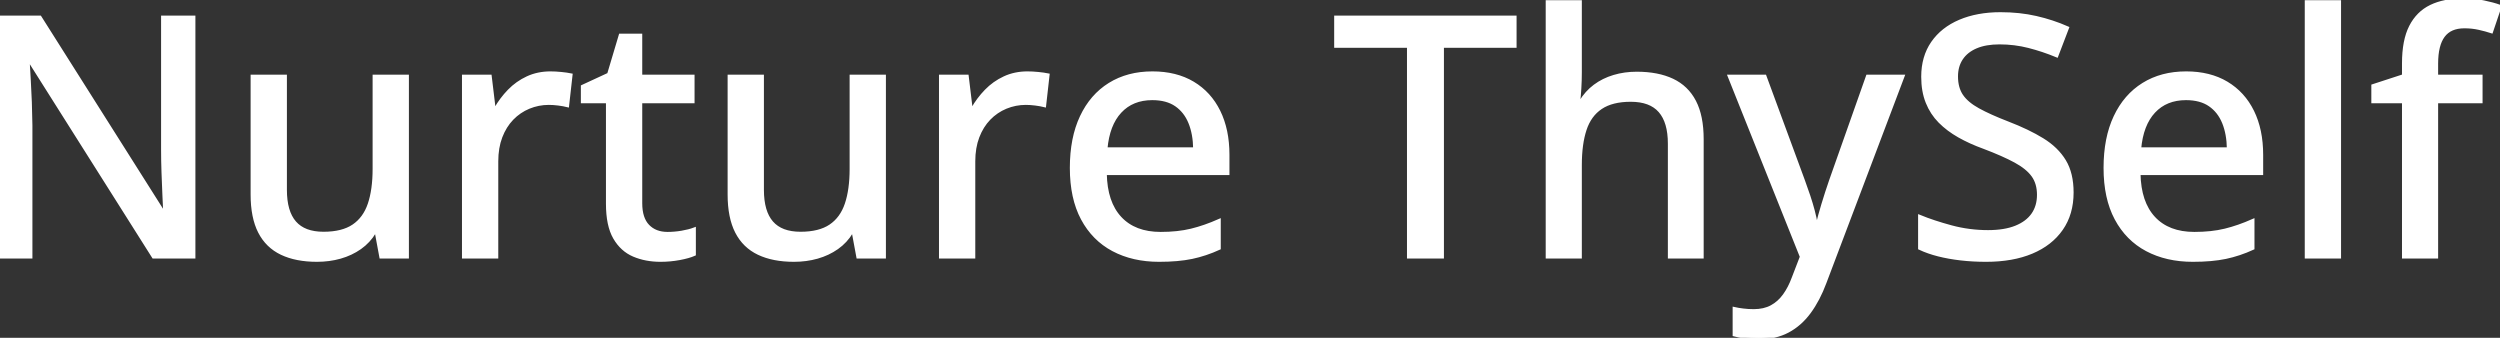
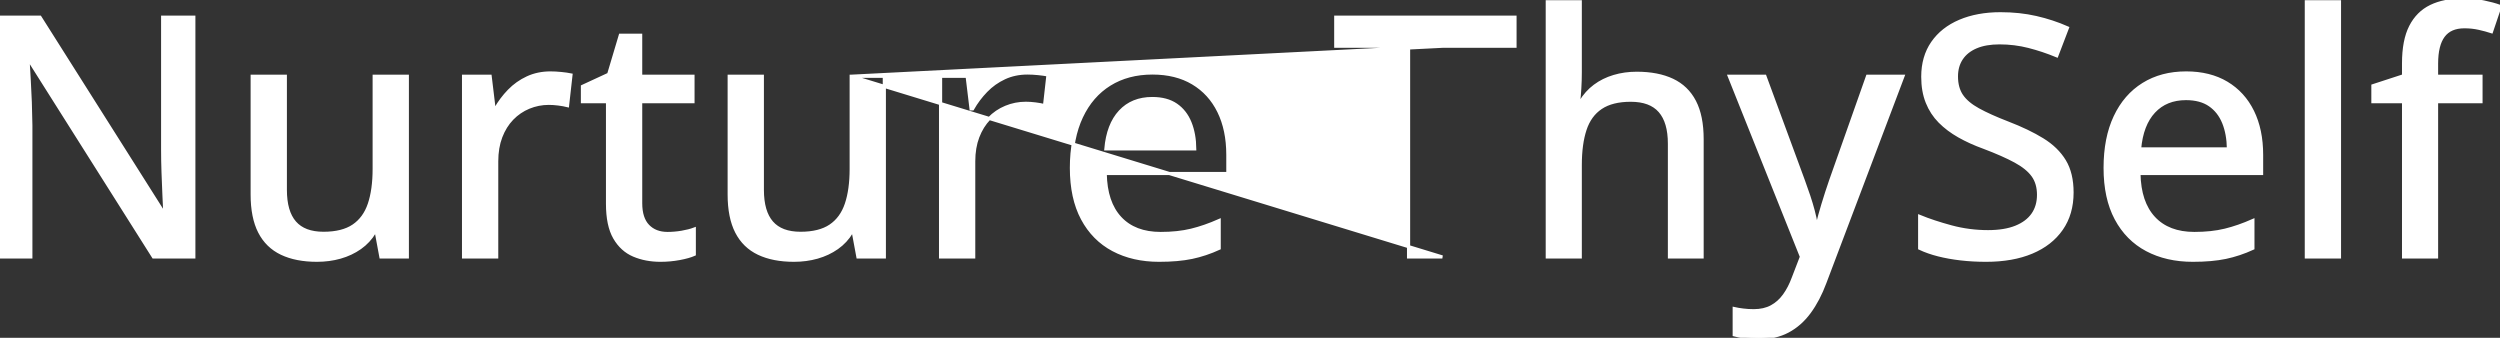
<svg xmlns="http://www.w3.org/2000/svg" width="744.434" height="100.586" viewBox="0 0 744.434 100.586">
  <rect x="0" y="0" width="744.434" height="100.586" fill="#333333" stroke="none" />
  <g id="svgGroup" stroke-linecap="round" fill-rule="evenodd" font-size="9pt" stroke="#ffffff" stroke-width="0.25mm" fill="#ffffff" style="stroke:#ffffff;stroke-width:0.25mm;fill:#ffffff">
-     <path d="M 57.715 5.127 L 57.715 76.514 L 45.703 76.514 L 8.74 18.018 L 8.35 18.018 Q 8.496 20.654 8.691 23.804 Q 8.887 26.953 9.009 30.396 Q 9.131 33.838 9.18 37.354 L 9.18 76.514 L 0 76.514 L 0 5.127 L 11.914 5.127 L 48.73 63.33 L 49.072 63.33 Q 48.975 61.182 48.828 58.008 Q 48.682 54.834 48.56 51.294 Q 48.438 47.754 48.438 44.58 L 48.438 5.127 L 57.715 5.127 Z M 460.742 0.537 L 470.557 0.537 L 470.557 21.436 Q 470.557 23.926 470.41 26.318 Q 470.264 28.711 470.068 30.322 L 470.654 30.322 Q 472.363 27.49 474.878 25.61 Q 477.393 23.731 480.591 22.778 Q 483.789 21.826 487.354 21.826 Q 493.652 21.826 497.998 23.877 Q 502.344 25.928 504.59 30.249 Q 506.836 34.57 506.836 41.455 L 506.836 76.514 L 497.119 76.514 L 497.119 42.774 Q 497.119 36.328 494.287 33.081 Q 491.455 29.834 485.596 29.834 Q 480.029 29.834 476.709 32.056 Q 473.389 34.277 471.973 38.574 Q 470.557 42.871 470.557 49.121 L 470.557 76.514 L 460.742 76.514 L 460.742 0.537 Z M 571.631 73.926 L 571.631 64.453 Q 575.684 66.113 581.006 67.554 Q 586.328 68.994 591.992 68.994 Q 596.924 68.994 600.269 67.651 Q 603.613 66.309 605.322 63.867 Q 607.031 61.426 607.031 58.008 Q 607.031 54.59 605.371 52.271 Q 603.711 49.951 600.122 47.998 Q 596.533 46.045 590.723 43.848 Q 586.67 42.383 583.35 40.503 Q 580.029 38.623 577.612 36.182 Q 575.195 33.74 573.877 30.444 Q 572.559 27.149 572.559 22.852 Q 572.559 16.943 575.464 12.744 Q 578.369 8.545 583.594 6.323 Q 588.818 4.102 595.703 4.102 Q 601.367 4.102 606.274 5.225 Q 611.182 6.348 615.625 8.301 L 612.451 16.602 Q 608.301 14.893 604.102 13.818 Q 599.902 12.744 595.41 12.744 Q 591.26 12.744 588.403 13.965 Q 585.547 15.186 584.058 17.432 Q 582.568 19.678 582.568 22.754 Q 582.568 26.221 584.131 28.516 Q 585.693 30.811 589.063 32.666 Q 592.432 34.522 597.852 36.621 Q 603.955 38.965 608.228 41.602 Q 612.5 44.238 614.746 47.949 Q 616.992 51.66 616.992 57.324 Q 616.992 63.672 613.843 68.189 Q 610.693 72.705 604.98 75.098 Q 599.268 77.49 591.406 77.49 Q 587.451 77.49 583.862 77.075 Q 580.273 76.66 577.197 75.879 Q 574.121 75.098 571.631 73.926 Z M 536.426 76.465 L 514.941 22.705 L 525.537 22.705 L 536.963 53.711 Q 537.842 56.104 538.599 58.374 Q 539.355 60.645 539.917 62.769 Q 540.479 64.893 540.82 66.943 L 541.162 66.943 Q 541.748 64.453 542.822 60.889 Q 543.896 57.324 545.166 53.662 L 556.104 22.705 L 566.65 22.705 L 543.408 84.131 Q 541.504 89.258 538.794 92.944 Q 536.084 96.631 532.373 98.608 Q 528.662 100.586 523.584 100.586 Q 521.24 100.586 519.458 100.317 Q 517.676 100.049 516.406 99.707 L 516.406 91.895 Q 517.48 92.139 519.019 92.334 Q 520.557 92.529 522.217 92.529 Q 525.293 92.529 527.515 91.333 Q 529.736 90.137 531.323 87.94 Q 532.91 85.742 533.984 82.813 L 536.426 76.465 Z M 111.426 22.705 L 121.289 22.705 L 121.289 76.514 L 113.428 76.514 L 112.061 69.141 L 111.523 69.141 Q 109.863 71.924 107.227 73.779 Q 104.59 75.635 101.318 76.563 Q 98.047 77.49 94.385 77.49 Q 88.184 77.49 83.862 75.44 Q 79.541 73.389 77.319 69.067 Q 75.098 64.746 75.098 57.91 L 75.098 22.705 L 84.961 22.705 L 84.961 56.543 Q 84.961 63.037 87.769 66.26 Q 90.576 69.483 96.338 69.483 Q 101.953 69.483 105.249 67.261 Q 108.545 65.039 109.985 60.767 Q 111.426 56.494 111.426 50.293 L 111.426 22.705 Z M 253.467 22.705 L 263.33 22.705 L 263.33 76.514 L 255.469 76.514 L 254.102 69.141 L 253.564 69.141 Q 251.904 71.924 249.268 73.779 Q 246.631 75.635 243.359 76.563 Q 240.088 77.49 236.426 77.49 Q 230.225 77.49 225.903 75.44 Q 221.582 73.389 219.36 69.067 Q 217.139 64.746 217.139 57.91 L 217.139 22.705 L 227.002 22.705 L 227.002 56.543 Q 227.002 63.037 229.81 66.26 Q 232.617 69.483 238.379 69.483 Q 243.994 69.483 247.29 67.261 Q 250.586 65.039 252.026 60.767 Q 253.467 56.494 253.467 50.293 L 253.467 22.705 Z M 429.492 13.77 L 429.492 76.514 L 419.434 76.514 L 419.434 13.77 L 397.754 13.77 L 397.754 5.127 L 451.123 5.127 L 451.123 13.77 L 429.492 13.77 Z M 738.77 22.705 L 738.77 30.274 L 725.537 30.274 L 725.537 76.514 L 715.723 76.514 L 715.723 30.274 L 706.592 30.274 L 706.592 25.537 L 715.723 22.559 L 715.723 18.848 Q 715.723 12.061 717.822 7.935 Q 719.922 3.809 723.853 1.904 Q 727.783 0 733.398 0 Q 736.768 0 739.575 0.586 Q 742.383 1.172 744.434 1.904 L 741.895 9.424 Q 740.234 8.887 738.184 8.423 Q 736.133 7.959 733.838 7.959 Q 729.59 7.959 727.563 10.693 Q 725.537 13.428 725.537 18.945 L 725.537 22.705 L 738.77 22.705 Z M 365.625 46.094 L 365.625 51.66 L 329.102 51.66 Q 329.248 60.303 333.545 64.917 Q 337.842 69.531 345.605 69.531 Q 350.732 69.531 354.736 68.555 Q 358.74 67.578 363.037 65.674 L 363.037 73.926 Q 358.984 75.781 354.907 76.636 Q 350.83 77.49 345.166 77.49 Q 337.354 77.49 331.47 74.365 Q 325.586 71.24 322.314 65.112 Q 319.043 58.984 319.043 50 Q 319.043 41.113 322.021 34.79 Q 325 28.467 330.42 25.098 Q 335.84 21.729 343.164 21.729 Q 350.195 21.729 355.225 24.732 Q 360.254 27.734 362.939 33.203 Q 365.625 38.672 365.625 46.094 Z M 673.438 46.094 L 673.438 51.66 L 636.914 51.66 Q 637.061 60.303 641.357 64.917 Q 645.654 69.531 653.418 69.531 Q 658.545 69.531 662.549 68.555 Q 666.553 67.578 670.85 65.674 L 670.85 73.926 Q 666.797 75.781 662.72 76.636 Q 658.643 77.49 652.979 77.49 Q 645.166 77.49 639.282 74.365 Q 633.398 71.24 630.127 65.112 Q 626.855 58.984 626.855 50 Q 626.855 41.113 629.834 34.79 Q 632.813 28.467 638.232 25.098 Q 643.652 21.729 650.977 21.729 Q 658.008 21.729 663.037 24.732 Q 668.066 27.734 670.752 33.203 Q 673.438 38.672 673.438 46.094 Z M 206.738 68.213 L 206.738 75.733 Q 205.078 76.465 202.319 76.978 Q 199.561 77.49 196.68 77.49 Q 192.285 77.49 188.721 75.977 Q 185.156 74.463 183.032 70.801 Q 180.908 67.139 180.908 60.645 L 180.908 30.274 L 173.438 30.274 L 173.438 25.733 L 181.25 22.119 L 184.717 10.498 L 190.771 10.498 L 190.771 22.705 L 206.348 22.705 L 206.348 30.274 L 190.771 30.274 L 190.771 60.498 Q 190.771 65.039 192.944 67.285 Q 195.117 69.531 198.779 69.531 Q 200.879 69.531 203.027 69.165 Q 205.176 68.799 206.738 68.213 Z M 170.02 22.315 L 168.994 31.445 Q 167.822 31.152 166.284 30.957 Q 164.746 30.762 163.428 30.762 Q 160.303 30.762 157.471 31.934 Q 154.639 33.106 152.49 35.327 Q 150.342 37.549 149.121 40.747 Q 147.9 43.945 147.9 48.047 L 147.9 76.514 L 138.037 76.514 L 138.037 22.705 L 145.947 22.705 L 147.119 32.422 L 147.559 32.422 Q 149.219 29.492 151.587 27.051 Q 153.955 24.609 157.056 23.169 Q 160.156 21.729 163.916 21.729 Q 165.381 21.729 167.09 21.9 Q 168.799 22.07 170.02 22.315 Z M 312.061 22.315 L 311.035 31.445 Q 309.863 31.152 308.325 30.957 Q 306.787 30.762 305.469 30.762 Q 302.344 30.762 299.512 31.934 Q 296.68 33.106 294.531 35.327 Q 292.383 37.549 291.162 40.747 Q 289.941 43.945 289.941 48.047 L 289.941 76.514 L 280.078 76.514 L 280.078 22.705 L 287.988 22.705 L 289.16 32.422 L 289.6 32.422 Q 291.26 29.492 293.628 27.051 Q 295.996 24.609 299.097 23.169 Q 302.197 21.729 305.957 21.729 Q 307.422 21.729 309.131 21.9 Q 310.84 22.07 312.061 22.315 Z M 696.631 0.537 L 696.631 76.514 L 686.768 76.514 L 686.768 0.537 L 696.631 0.537 Z M 329.297 44.336 L 355.762 44.336 Q 355.713 39.893 354.346 36.524 Q 352.979 33.154 350.22 31.25 Q 347.461 29.346 343.115 29.346 Q 337.158 29.346 333.545 33.228 Q 329.932 37.109 329.297 44.336 Z M 637.109 44.336 L 663.574 44.336 Q 663.525 39.893 662.158 36.524 Q 660.791 33.154 658.032 31.25 Q 655.273 29.346 650.928 29.346 Q 644.971 29.346 641.357 33.228 Q 637.744 37.109 637.109 44.336 Z" vector-effect="non-scaling-stroke" />
+     <path d="M 57.715 5.127 L 57.715 76.514 L 45.703 76.514 L 8.74 18.018 L 8.35 18.018 Q 8.496 20.654 8.691 23.804 Q 8.887 26.953 9.009 30.396 Q 9.131 33.838 9.18 37.354 L 9.18 76.514 L 0 76.514 L 0 5.127 L 11.914 5.127 L 48.73 63.33 L 49.072 63.33 Q 48.975 61.182 48.828 58.008 Q 48.682 54.834 48.56 51.294 Q 48.438 47.754 48.438 44.58 L 48.438 5.127 L 57.715 5.127 Z M 460.742 0.537 L 470.557 0.537 L 470.557 21.436 Q 470.557 23.926 470.41 26.318 Q 470.264 28.711 470.068 30.322 L 470.654 30.322 Q 472.363 27.49 474.878 25.61 Q 477.393 23.731 480.591 22.778 Q 483.789 21.826 487.354 21.826 Q 493.652 21.826 497.998 23.877 Q 502.344 25.928 504.59 30.249 Q 506.836 34.57 506.836 41.455 L 506.836 76.514 L 497.119 76.514 L 497.119 42.774 Q 497.119 36.328 494.287 33.081 Q 491.455 29.834 485.596 29.834 Q 480.029 29.834 476.709 32.056 Q 473.389 34.277 471.973 38.574 Q 470.557 42.871 470.557 49.121 L 470.557 76.514 L 460.742 76.514 L 460.742 0.537 Z M 571.631 73.926 L 571.631 64.453 Q 575.684 66.113 581.006 67.554 Q 586.328 68.994 591.992 68.994 Q 596.924 68.994 600.269 67.651 Q 603.613 66.309 605.322 63.867 Q 607.031 61.426 607.031 58.008 Q 607.031 54.59 605.371 52.271 Q 603.711 49.951 600.122 47.998 Q 596.533 46.045 590.723 43.848 Q 586.67 42.383 583.35 40.503 Q 580.029 38.623 577.612 36.182 Q 575.195 33.74 573.877 30.444 Q 572.559 27.149 572.559 22.852 Q 572.559 16.943 575.464 12.744 Q 578.369 8.545 583.594 6.323 Q 588.818 4.102 595.703 4.102 Q 601.367 4.102 606.274 5.225 Q 611.182 6.348 615.625 8.301 L 612.451 16.602 Q 608.301 14.893 604.102 13.818 Q 599.902 12.744 595.41 12.744 Q 591.26 12.744 588.403 13.965 Q 585.547 15.186 584.058 17.432 Q 582.568 19.678 582.568 22.754 Q 582.568 26.221 584.131 28.516 Q 585.693 30.811 589.063 32.666 Q 592.432 34.522 597.852 36.621 Q 603.955 38.965 608.228 41.602 Q 612.5 44.238 614.746 47.949 Q 616.992 51.66 616.992 57.324 Q 616.992 63.672 613.843 68.189 Q 610.693 72.705 604.98 75.098 Q 599.268 77.49 591.406 77.49 Q 587.451 77.49 583.862 77.075 Q 580.273 76.66 577.197 75.879 Q 574.121 75.098 571.631 73.926 Z M 536.426 76.465 L 514.941 22.705 L 525.537 22.705 L 536.963 53.711 Q 537.842 56.104 538.599 58.374 Q 539.355 60.645 539.917 62.769 Q 540.479 64.893 540.82 66.943 L 541.162 66.943 Q 541.748 64.453 542.822 60.889 Q 543.896 57.324 545.166 53.662 L 556.104 22.705 L 566.65 22.705 L 543.408 84.131 Q 541.504 89.258 538.794 92.944 Q 536.084 96.631 532.373 98.608 Q 528.662 100.586 523.584 100.586 Q 521.24 100.586 519.458 100.317 Q 517.676 100.049 516.406 99.707 L 516.406 91.895 Q 517.48 92.139 519.019 92.334 Q 520.557 92.529 522.217 92.529 Q 525.293 92.529 527.515 91.333 Q 529.736 90.137 531.323 87.94 Q 532.91 85.742 533.984 82.813 L 536.426 76.465 Z M 111.426 22.705 L 121.289 22.705 L 121.289 76.514 L 113.428 76.514 L 112.061 69.141 L 111.523 69.141 Q 109.863 71.924 107.227 73.779 Q 104.59 75.635 101.318 76.563 Q 98.047 77.49 94.385 77.49 Q 88.184 77.49 83.862 75.44 Q 79.541 73.389 77.319 69.067 Q 75.098 64.746 75.098 57.91 L 75.098 22.705 L 84.961 22.705 L 84.961 56.543 Q 84.961 63.037 87.769 66.26 Q 90.576 69.483 96.338 69.483 Q 101.953 69.483 105.249 67.261 Q 108.545 65.039 109.985 60.767 Q 111.426 56.494 111.426 50.293 L 111.426 22.705 Z M 253.467 22.705 L 263.33 22.705 L 263.33 76.514 L 255.469 76.514 L 254.102 69.141 L 253.564 69.141 Q 251.904 71.924 249.268 73.779 Q 246.631 75.635 243.359 76.563 Q 240.088 77.49 236.426 77.49 Q 230.225 77.49 225.903 75.44 Q 221.582 73.389 219.36 69.067 Q 217.139 64.746 217.139 57.91 L 217.139 22.705 L 227.002 22.705 L 227.002 56.543 Q 227.002 63.037 229.81 66.26 Q 232.617 69.483 238.379 69.483 Q 243.994 69.483 247.29 67.261 Q 250.586 65.039 252.026 60.767 Q 253.467 56.494 253.467 50.293 L 253.467 22.705 Z L 429.492 76.514 L 419.434 76.514 L 419.434 13.77 L 397.754 13.77 L 397.754 5.127 L 451.123 5.127 L 451.123 13.77 L 429.492 13.77 Z M 738.77 22.705 L 738.77 30.274 L 725.537 30.274 L 725.537 76.514 L 715.723 76.514 L 715.723 30.274 L 706.592 30.274 L 706.592 25.537 L 715.723 22.559 L 715.723 18.848 Q 715.723 12.061 717.822 7.935 Q 719.922 3.809 723.853 1.904 Q 727.783 0 733.398 0 Q 736.768 0 739.575 0.586 Q 742.383 1.172 744.434 1.904 L 741.895 9.424 Q 740.234 8.887 738.184 8.423 Q 736.133 7.959 733.838 7.959 Q 729.59 7.959 727.563 10.693 Q 725.537 13.428 725.537 18.945 L 725.537 22.705 L 738.77 22.705 Z M 365.625 46.094 L 365.625 51.66 L 329.102 51.66 Q 329.248 60.303 333.545 64.917 Q 337.842 69.531 345.605 69.531 Q 350.732 69.531 354.736 68.555 Q 358.74 67.578 363.037 65.674 L 363.037 73.926 Q 358.984 75.781 354.907 76.636 Q 350.83 77.49 345.166 77.49 Q 337.354 77.49 331.47 74.365 Q 325.586 71.24 322.314 65.112 Q 319.043 58.984 319.043 50 Q 319.043 41.113 322.021 34.79 Q 325 28.467 330.42 25.098 Q 335.84 21.729 343.164 21.729 Q 350.195 21.729 355.225 24.732 Q 360.254 27.734 362.939 33.203 Q 365.625 38.672 365.625 46.094 Z M 673.438 46.094 L 673.438 51.66 L 636.914 51.66 Q 637.061 60.303 641.357 64.917 Q 645.654 69.531 653.418 69.531 Q 658.545 69.531 662.549 68.555 Q 666.553 67.578 670.85 65.674 L 670.85 73.926 Q 666.797 75.781 662.72 76.636 Q 658.643 77.49 652.979 77.49 Q 645.166 77.49 639.282 74.365 Q 633.398 71.24 630.127 65.112 Q 626.855 58.984 626.855 50 Q 626.855 41.113 629.834 34.79 Q 632.813 28.467 638.232 25.098 Q 643.652 21.729 650.977 21.729 Q 658.008 21.729 663.037 24.732 Q 668.066 27.734 670.752 33.203 Q 673.438 38.672 673.438 46.094 Z M 206.738 68.213 L 206.738 75.733 Q 205.078 76.465 202.319 76.978 Q 199.561 77.49 196.68 77.49 Q 192.285 77.49 188.721 75.977 Q 185.156 74.463 183.032 70.801 Q 180.908 67.139 180.908 60.645 L 180.908 30.274 L 173.438 30.274 L 173.438 25.733 L 181.25 22.119 L 184.717 10.498 L 190.771 10.498 L 190.771 22.705 L 206.348 22.705 L 206.348 30.274 L 190.771 30.274 L 190.771 60.498 Q 190.771 65.039 192.944 67.285 Q 195.117 69.531 198.779 69.531 Q 200.879 69.531 203.027 69.165 Q 205.176 68.799 206.738 68.213 Z M 170.02 22.315 L 168.994 31.445 Q 167.822 31.152 166.284 30.957 Q 164.746 30.762 163.428 30.762 Q 160.303 30.762 157.471 31.934 Q 154.639 33.106 152.49 35.327 Q 150.342 37.549 149.121 40.747 Q 147.9 43.945 147.9 48.047 L 147.9 76.514 L 138.037 76.514 L 138.037 22.705 L 145.947 22.705 L 147.119 32.422 L 147.559 32.422 Q 149.219 29.492 151.587 27.051 Q 153.955 24.609 157.056 23.169 Q 160.156 21.729 163.916 21.729 Q 165.381 21.729 167.09 21.9 Q 168.799 22.07 170.02 22.315 Z M 312.061 22.315 L 311.035 31.445 Q 309.863 31.152 308.325 30.957 Q 306.787 30.762 305.469 30.762 Q 302.344 30.762 299.512 31.934 Q 296.68 33.106 294.531 35.327 Q 292.383 37.549 291.162 40.747 Q 289.941 43.945 289.941 48.047 L 289.941 76.514 L 280.078 76.514 L 280.078 22.705 L 287.988 22.705 L 289.16 32.422 L 289.6 32.422 Q 291.26 29.492 293.628 27.051 Q 295.996 24.609 299.097 23.169 Q 302.197 21.729 305.957 21.729 Q 307.422 21.729 309.131 21.9 Q 310.84 22.07 312.061 22.315 Z M 696.631 0.537 L 696.631 76.514 L 686.768 76.514 L 686.768 0.537 L 696.631 0.537 Z M 329.297 44.336 L 355.762 44.336 Q 355.713 39.893 354.346 36.524 Q 352.979 33.154 350.22 31.25 Q 347.461 29.346 343.115 29.346 Q 337.158 29.346 333.545 33.228 Q 329.932 37.109 329.297 44.336 Z M 637.109 44.336 L 663.574 44.336 Q 663.525 39.893 662.158 36.524 Q 660.791 33.154 658.032 31.25 Q 655.273 29.346 650.928 29.346 Q 644.971 29.346 641.357 33.228 Q 637.744 37.109 637.109 44.336 Z" vector-effect="non-scaling-stroke" />
  </g>
</svg>